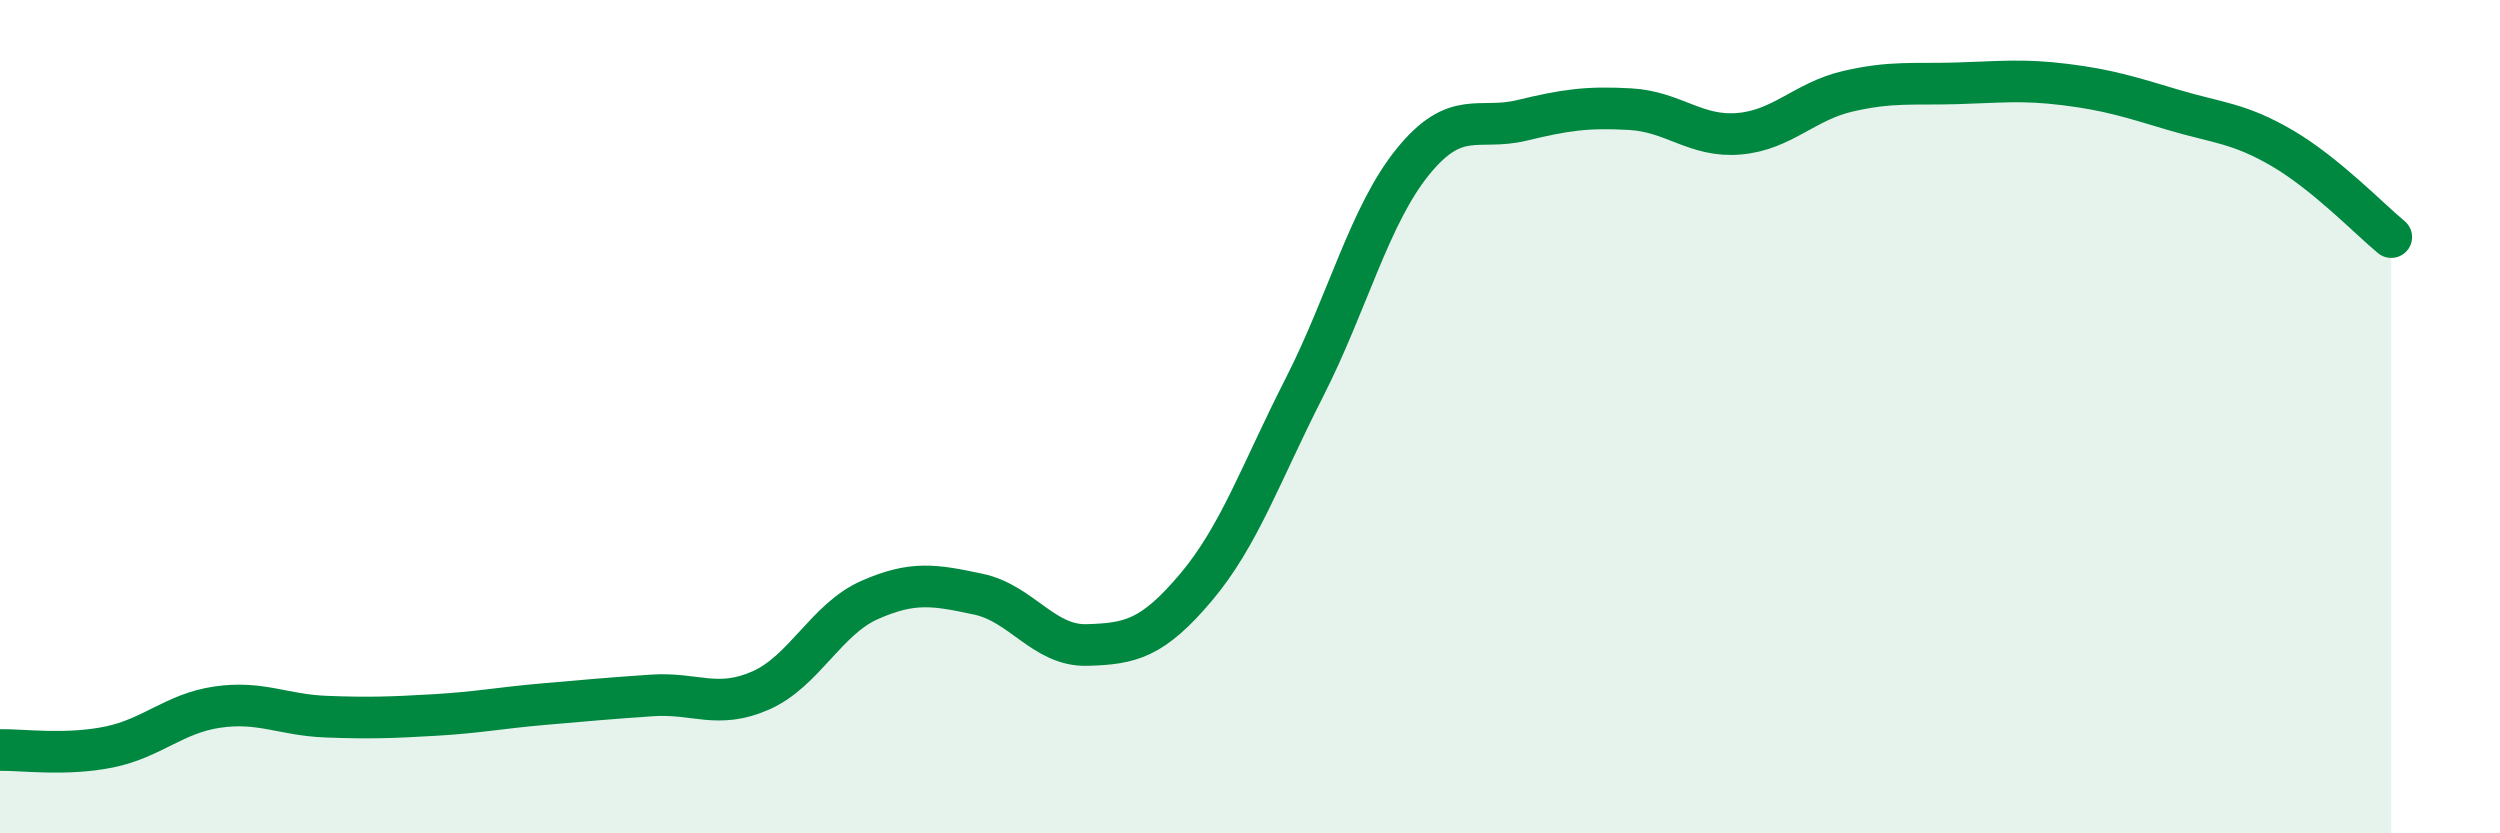
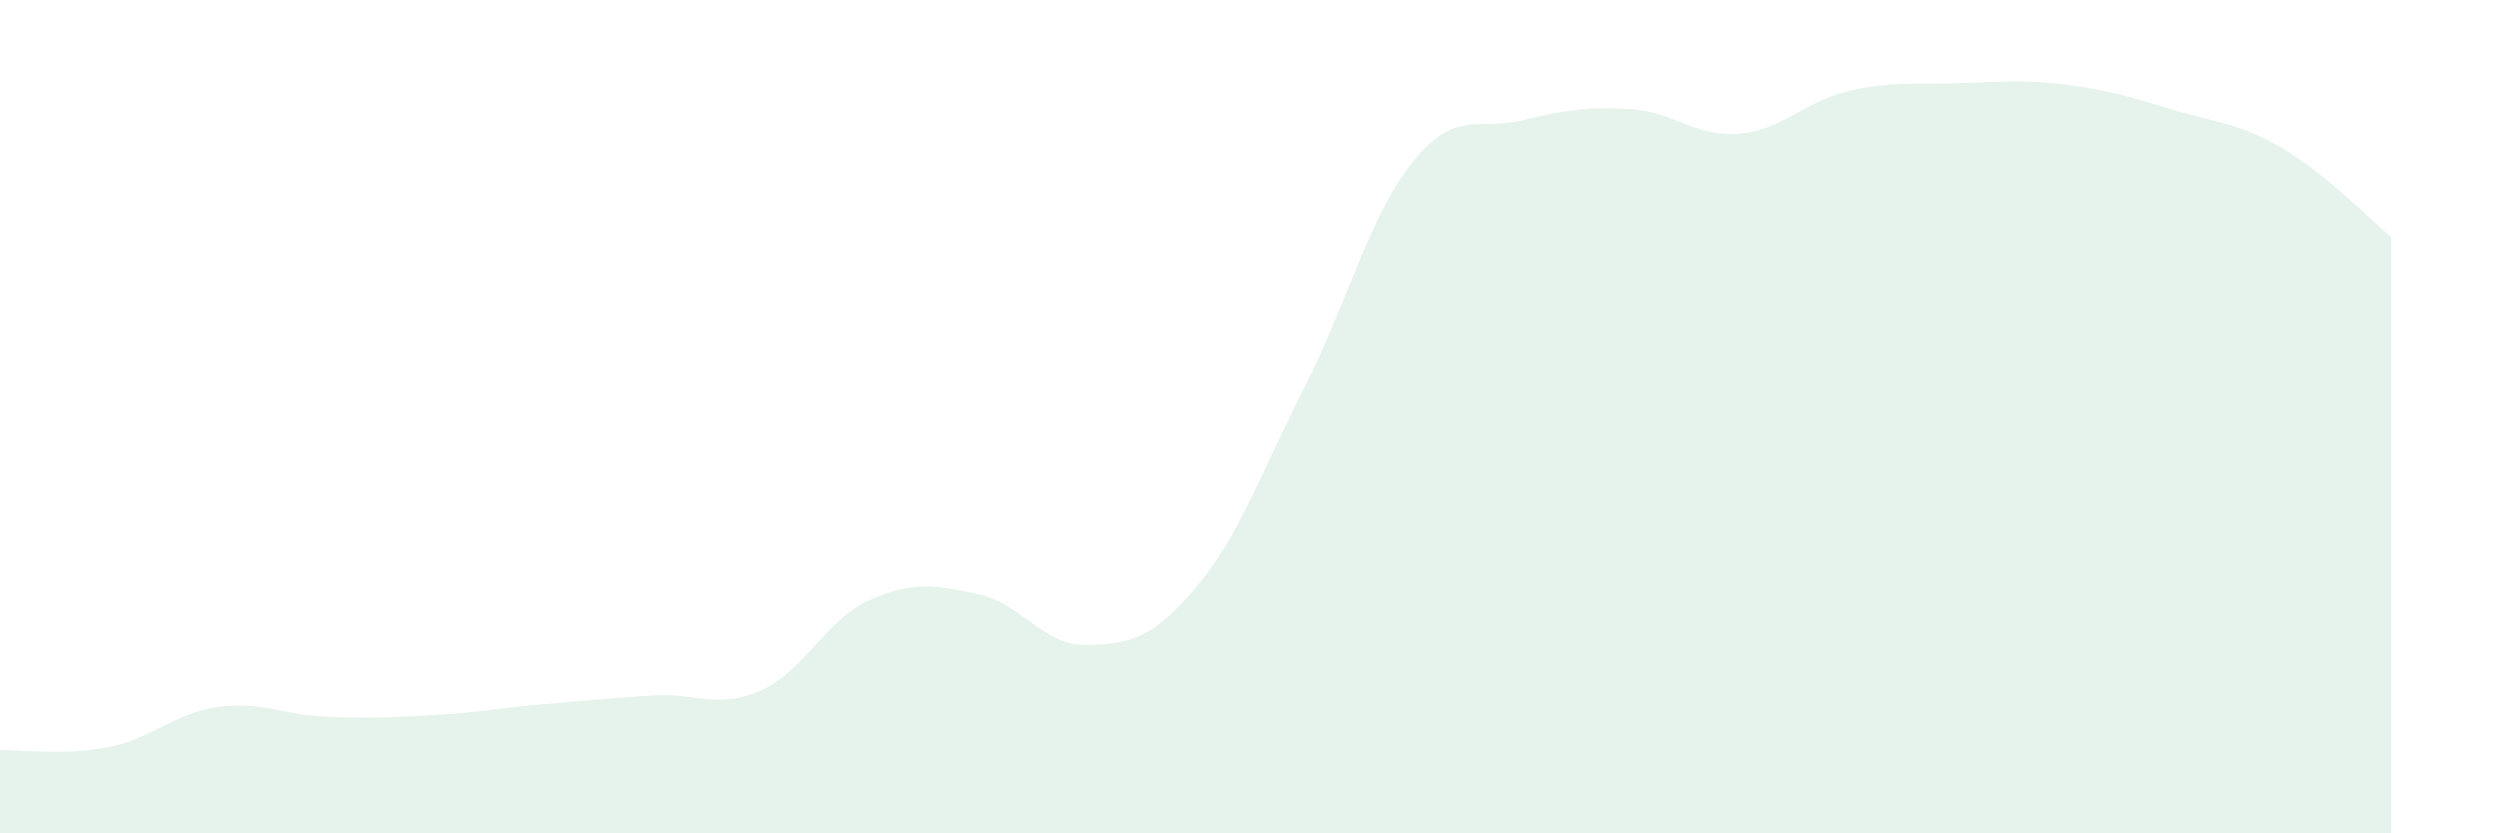
<svg xmlns="http://www.w3.org/2000/svg" width="60" height="20" viewBox="0 0 60 20">
  <path d="M 0,18 C 0.52,17.99 1.57,18.14 2.61,17.93 C 3.65,17.72 4.18,17.12 5.22,16.97 C 6.26,16.82 6.79,17.16 7.83,17.2 C 8.87,17.24 9.39,17.22 10.43,17.16 C 11.47,17.1 12,16.99 13.04,16.9 C 14.08,16.81 14.61,16.76 15.65,16.69 C 16.69,16.62 17.22,17.03 18.26,16.57 C 19.3,16.11 19.83,14.86 20.87,14.4 C 21.91,13.94 22.44,14.04 23.48,14.26 C 24.52,14.48 25.05,15.51 26.09,15.48 C 27.13,15.45 27.66,15.33 28.7,14.1 C 29.74,12.87 30.26,11.35 31.3,9.31 C 32.34,7.27 32.87,5.16 33.91,3.88 C 34.95,2.6 35.48,3.14 36.52,2.89 C 37.56,2.64 38.09,2.56 39.13,2.62 C 40.17,2.68 40.7,3.3 41.74,3.21 C 42.78,3.12 43.31,2.43 44.35,2.19 C 45.39,1.95 45.92,2.03 46.96,2 C 48,1.97 48.53,1.9 49.57,2.03 C 50.61,2.16 51.13,2.33 52.17,2.64 C 53.21,2.95 53.74,2.95 54.78,3.56 C 55.82,4.17 56.87,5.26 57.39,5.69L57.39 20L0 20Z" fill="#008740" opacity="0.1" stroke-linecap="round" stroke-linejoin="round" />
-   <path d="M 0,18 C 0.52,17.99 1.57,18.14 2.61,17.93 C 3.65,17.72 4.18,17.12 5.22,16.97 C 6.26,16.82 6.79,17.16 7.83,17.2 C 8.87,17.24 9.39,17.22 10.43,17.16 C 11.47,17.1 12,16.99 13.04,16.9 C 14.08,16.81 14.61,16.76 15.65,16.69 C 16.69,16.62 17.22,17.03 18.26,16.57 C 19.3,16.11 19.83,14.86 20.87,14.4 C 21.91,13.94 22.44,14.04 23.48,14.26 C 24.52,14.48 25.05,15.51 26.09,15.48 C 27.13,15.45 27.66,15.33 28.7,14.1 C 29.74,12.87 30.26,11.35 31.3,9.31 C 32.34,7.27 32.87,5.16 33.91,3.88 C 34.95,2.6 35.48,3.14 36.52,2.89 C 37.56,2.64 38.09,2.56 39.13,2.62 C 40.17,2.68 40.7,3.3 41.74,3.21 C 42.78,3.12 43.31,2.43 44.35,2.19 C 45.39,1.95 45.92,2.03 46.96,2 C 48,1.97 48.53,1.9 49.57,2.03 C 50.61,2.16 51.13,2.33 52.17,2.64 C 53.21,2.95 53.74,2.95 54.78,3.56 C 55.82,4.17 56.87,5.26 57.39,5.69" stroke="#008740" stroke-width="1" fill="none" stroke-linecap="round" stroke-linejoin="round" />
</svg>